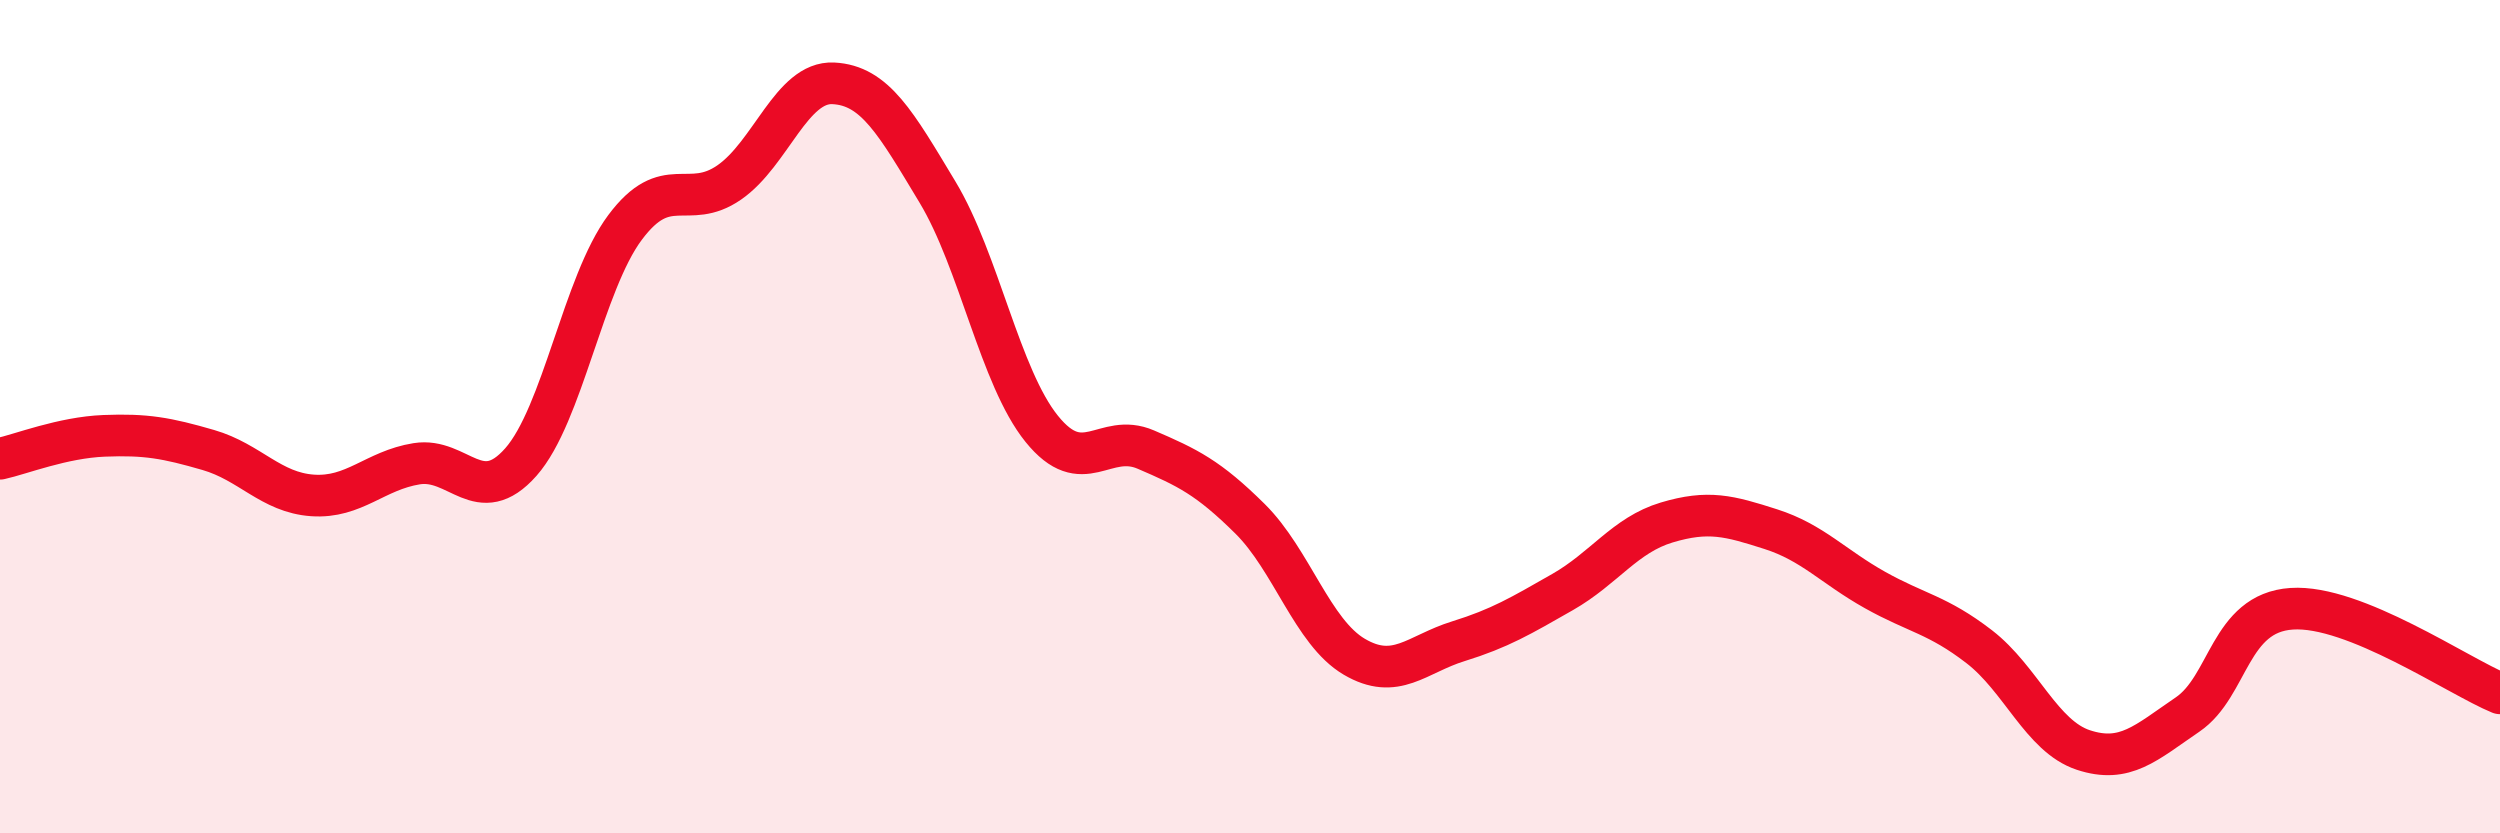
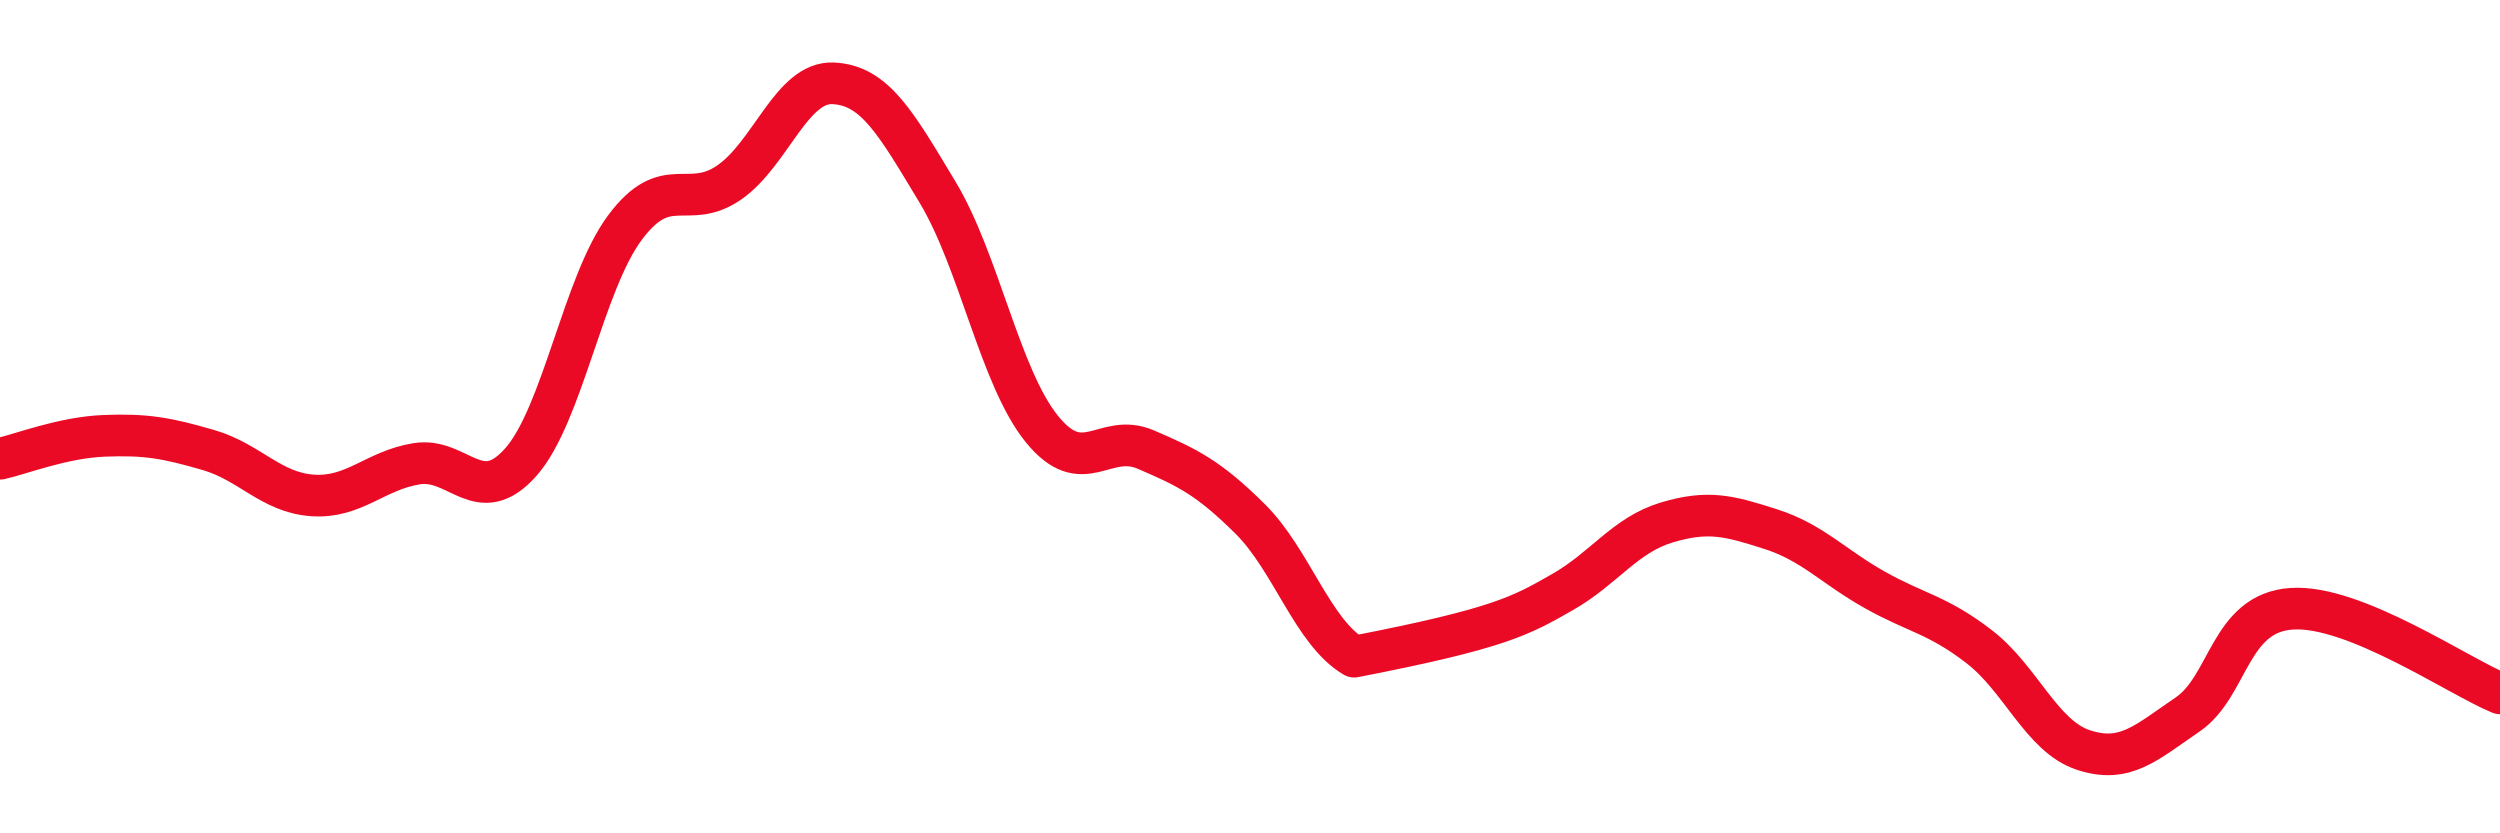
<svg xmlns="http://www.w3.org/2000/svg" width="60" height="20" viewBox="0 0 60 20">
-   <path d="M 0,11.01 C 0.5,10.9 1.5,10.5 2.5,10.46 C 3.5,10.42 4,10.51 5,10.8 C 6,11.09 6.5,11.82 7.5,11.89 C 8.5,11.96 9,11.29 10,11.13 C 11,10.97 11.5,12.22 12.5,11.09 C 13.5,9.96 14,6.8 15,5.46 C 16,4.12 16.5,5.07 17.5,4.38 C 18.5,3.69 19,1.95 20,2 C 21,2.05 21.5,2.95 22.5,4.61 C 23.5,6.27 24,9.05 25,10.29 C 26,11.53 26.5,10.36 27.5,10.79 C 28.5,11.22 29,11.46 30,12.45 C 31,13.44 31.5,15.17 32.5,15.76 C 33.5,16.35 34,15.7 35,15.39 C 36,15.08 36.5,14.78 37.5,14.21 C 38.5,13.64 39,12.84 40,12.54 C 41,12.24 41.5,12.38 42.5,12.7 C 43.5,13.02 44,13.6 45,14.16 C 46,14.72 46.5,14.75 47.5,15.52 C 48.5,16.29 49,17.67 50,18 C 51,18.33 51.5,17.83 52.5,17.15 C 53.5,16.47 53.5,14.71 55,14.61 C 56.5,14.51 59,16.23 60,16.64L60 20L0 20Z" fill="#EB0A25" opacity="0.1" stroke-linecap="round" stroke-linejoin="round" />
-   <path d="M 0,11.01 C 0.5,10.9 1.5,10.5 2.5,10.46 C 3.5,10.42 4,10.51 5,10.8 C 6,11.09 6.5,11.82 7.5,11.89 C 8.5,11.96 9,11.29 10,11.13 C 11,10.97 11.5,12.22 12.5,11.09 C 13.5,9.96 14,6.8 15,5.46 C 16,4.12 16.5,5.07 17.5,4.38 C 18.5,3.69 19,1.95 20,2 C 21,2.05 21.5,2.95 22.5,4.61 C 23.5,6.27 24,9.05 25,10.29 C 26,11.53 26.5,10.36 27.5,10.79 C 28.5,11.22 29,11.46 30,12.45 C 31,13.44 31.5,15.17 32.5,15.76 C 33.5,16.35 34,15.7 35,15.39 C 36,15.08 36.5,14.78 37.5,14.21 C 38.5,13.64 39,12.84 40,12.54 C 41,12.24 41.5,12.38 42.5,12.7 C 43.5,13.02 44,13.6 45,14.16 C 46,14.72 46.5,14.75 47.5,15.52 C 48.5,16.29 49,17.67 50,18 C 51,18.33 51.5,17.83 52.5,17.15 C 53.5,16.47 53.5,14.71 55,14.61 C 56.5,14.51 59,16.23 60,16.64" stroke="#EB0A25" stroke-width="1" fill="none" stroke-linecap="round" stroke-linejoin="round" />
+   <path d="M 0,11.01 C 0.5,10.9 1.5,10.5 2.5,10.46 C 3.5,10.42 4,10.51 5,10.8 C 6,11.09 6.5,11.82 7.5,11.89 C 8.5,11.96 9,11.29 10,11.13 C 11,10.97 11.5,12.22 12.5,11.09 C 13.5,9.96 14,6.8 15,5.46 C 16,4.12 16.5,5.07 17.5,4.38 C 18.5,3.69 19,1.95 20,2 C 21,2.05 21.5,2.95 22.5,4.61 C 23.5,6.27 24,9.05 25,10.29 C 26,11.53 26.5,10.36 27.5,10.79 C 28.5,11.22 29,11.46 30,12.45 C 31,13.44 31.5,15.17 32.5,15.76 C 36,15.08 36.5,14.78 37.5,14.21 C 38.5,13.64 39,12.84 40,12.54 C 41,12.24 41.5,12.38 42.5,12.7 C 43.5,13.02 44,13.6 45,14.16 C 46,14.72 46.5,14.75 47.5,15.52 C 48.5,16.29 49,17.67 50,18 C 51,18.33 51.5,17.83 52.5,17.15 C 53.5,16.47 53.5,14.71 55,14.61 C 56.5,14.51 59,16.23 60,16.64" stroke="#EB0A25" stroke-width="1" fill="none" stroke-linecap="round" stroke-linejoin="round" />
</svg>